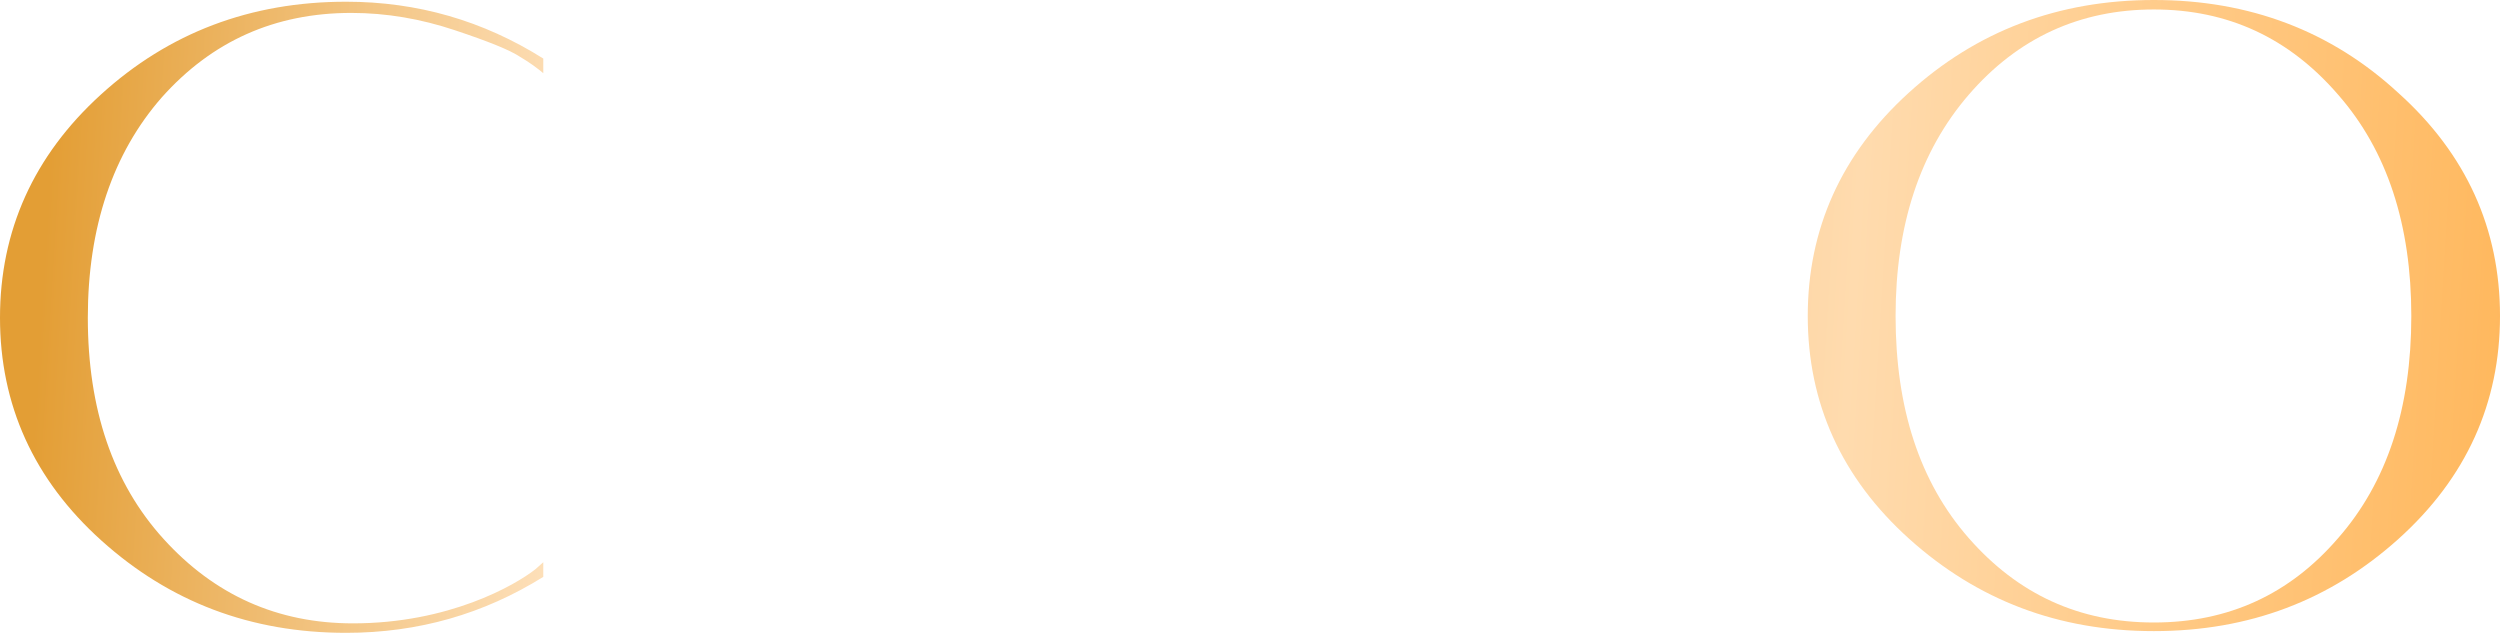
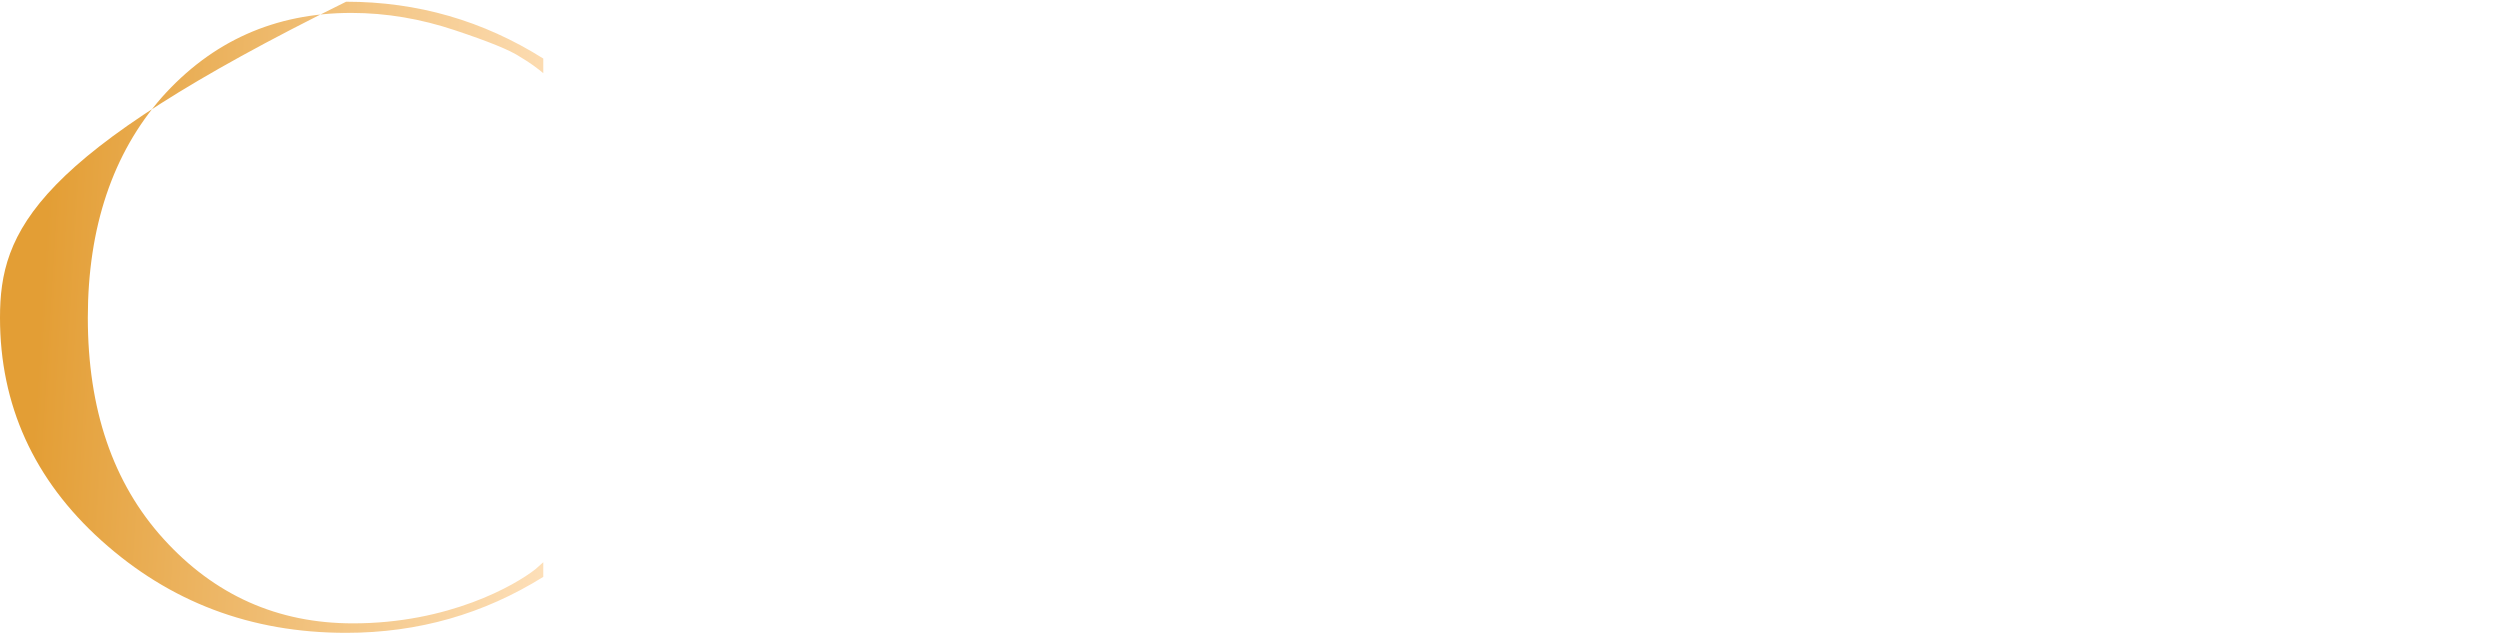
<svg xmlns="http://www.w3.org/2000/svg" width="1348" height="342" viewBox="0 0 1348 342" fill="none">
-   <path d="M288.763 306.869C277.621 315.69 241.874 336.117 190.342 336.117C149.488 336.117 115.598 320.797 88.207 290.62C60.817 260.444 47.353 220.519 47.353 171.308C47.353 122.562 60.817 82.636 87.279 52.46C114.205 22.284 148.096 6.964 189.414 6.964C208.448 6.964 227.018 10.213 245.124 16.249C263.23 22.284 274.836 26.927 280.407 30.64C285.978 33.89 290.156 37.14 292.942 39.461V31.569C260.444 11.142 225.161 0.929 186.628 0.929C135.097 0.929 90.993 17.642 54.317 51.068C18.106 84.029 0 124.419 0 171.308C0 218.197 18.106 258.587 54.782 291.549C91.457 324.511 135.097 341.224 186.628 341.224C225.625 341.224 260.908 331.01 292.942 311.047V303.155L288.763 306.869Z" fill="url(#paint0_linear)" />
-   <path d="M1300.18 170.38C1300.18 220.054 1287.18 259.98 1260.72 290.156C1234.72 320.332 1201.76 335.653 1161.37 335.653C1120.98 335.653 1088.02 320.332 1061.56 290.156C1035.1 259.98 1022.1 220.054 1022.1 170.38C1022.1 121.633 1035.1 81.708 1061.56 51.068C1088.02 20.427 1121.45 5.107 1161.37 5.107C1201.3 5.107 1234.26 20.427 1260.72 51.068C1287.18 81.244 1300.18 121.169 1300.18 170.38ZM1029.06 50.139C992.849 83.101 974.743 123.49 974.743 170.38C974.743 217.269 992.849 257.659 1029.52 290.62C1066.2 323.582 1109.84 340.295 1161.37 340.295C1212.9 340.295 1256.54 323.582 1293.22 290.62C1329.89 257.659 1348 217.269 1348 170.38C1348 123.49 1329.89 83.101 1293.22 50.139C1257.01 16.713 1212.9 0 1161.37 0C1109.84 0 1065.74 16.713 1029.06 50.139Z" fill="url(#paint1_linear)" />
+   <path d="M288.763 306.869C277.621 315.69 241.874 336.117 190.342 336.117C149.488 336.117 115.598 320.797 88.207 290.62C60.817 260.444 47.353 220.519 47.353 171.308C47.353 122.562 60.817 82.636 87.279 52.46C114.205 22.284 148.096 6.964 189.414 6.964C208.448 6.964 227.018 10.213 245.124 16.249C263.23 22.284 274.836 26.927 280.407 30.64C285.978 33.89 290.156 37.14 292.942 39.461V31.569C260.444 11.142 225.161 0.929 186.628 0.929C18.106 84.029 0 124.419 0 171.308C0 218.197 18.106 258.587 54.782 291.549C91.457 324.511 135.097 341.224 186.628 341.224C225.625 341.224 260.908 331.01 292.942 311.047V303.155L288.763 306.869Z" fill="url(#paint0_linear)" />
  <defs>
    <linearGradient id="paint0_linear" x1="22.293" y1="163.416" x2="1396.94" y2="247.417" gradientUnits="userSpaceOnUse">
      <stop stop-color="#E39E35" />
      <stop offset="0.214" stop-color="#FFE3C0" />
      <stop offset="0.323" stop-color="#E4A048" />
      <stop offset="0.708" stop-color="#FFDBAE" />
      <stop offset="1" stop-color="#FFB352" />
    </linearGradient>
    <linearGradient id="paint1_linear" x1="22.293" y1="163.416" x2="1396.94" y2="247.417" gradientUnits="userSpaceOnUse">
      <stop stop-color="#E39E35" />
      <stop offset="0.214" stop-color="#FFE3C0" />
      <stop offset="0.323" stop-color="#E4A048" />
      <stop offset="0.708" stop-color="#FFDBAE" />
      <stop offset="1" stop-color="#FFB352" />
    </linearGradient>
  </defs>
</svg>